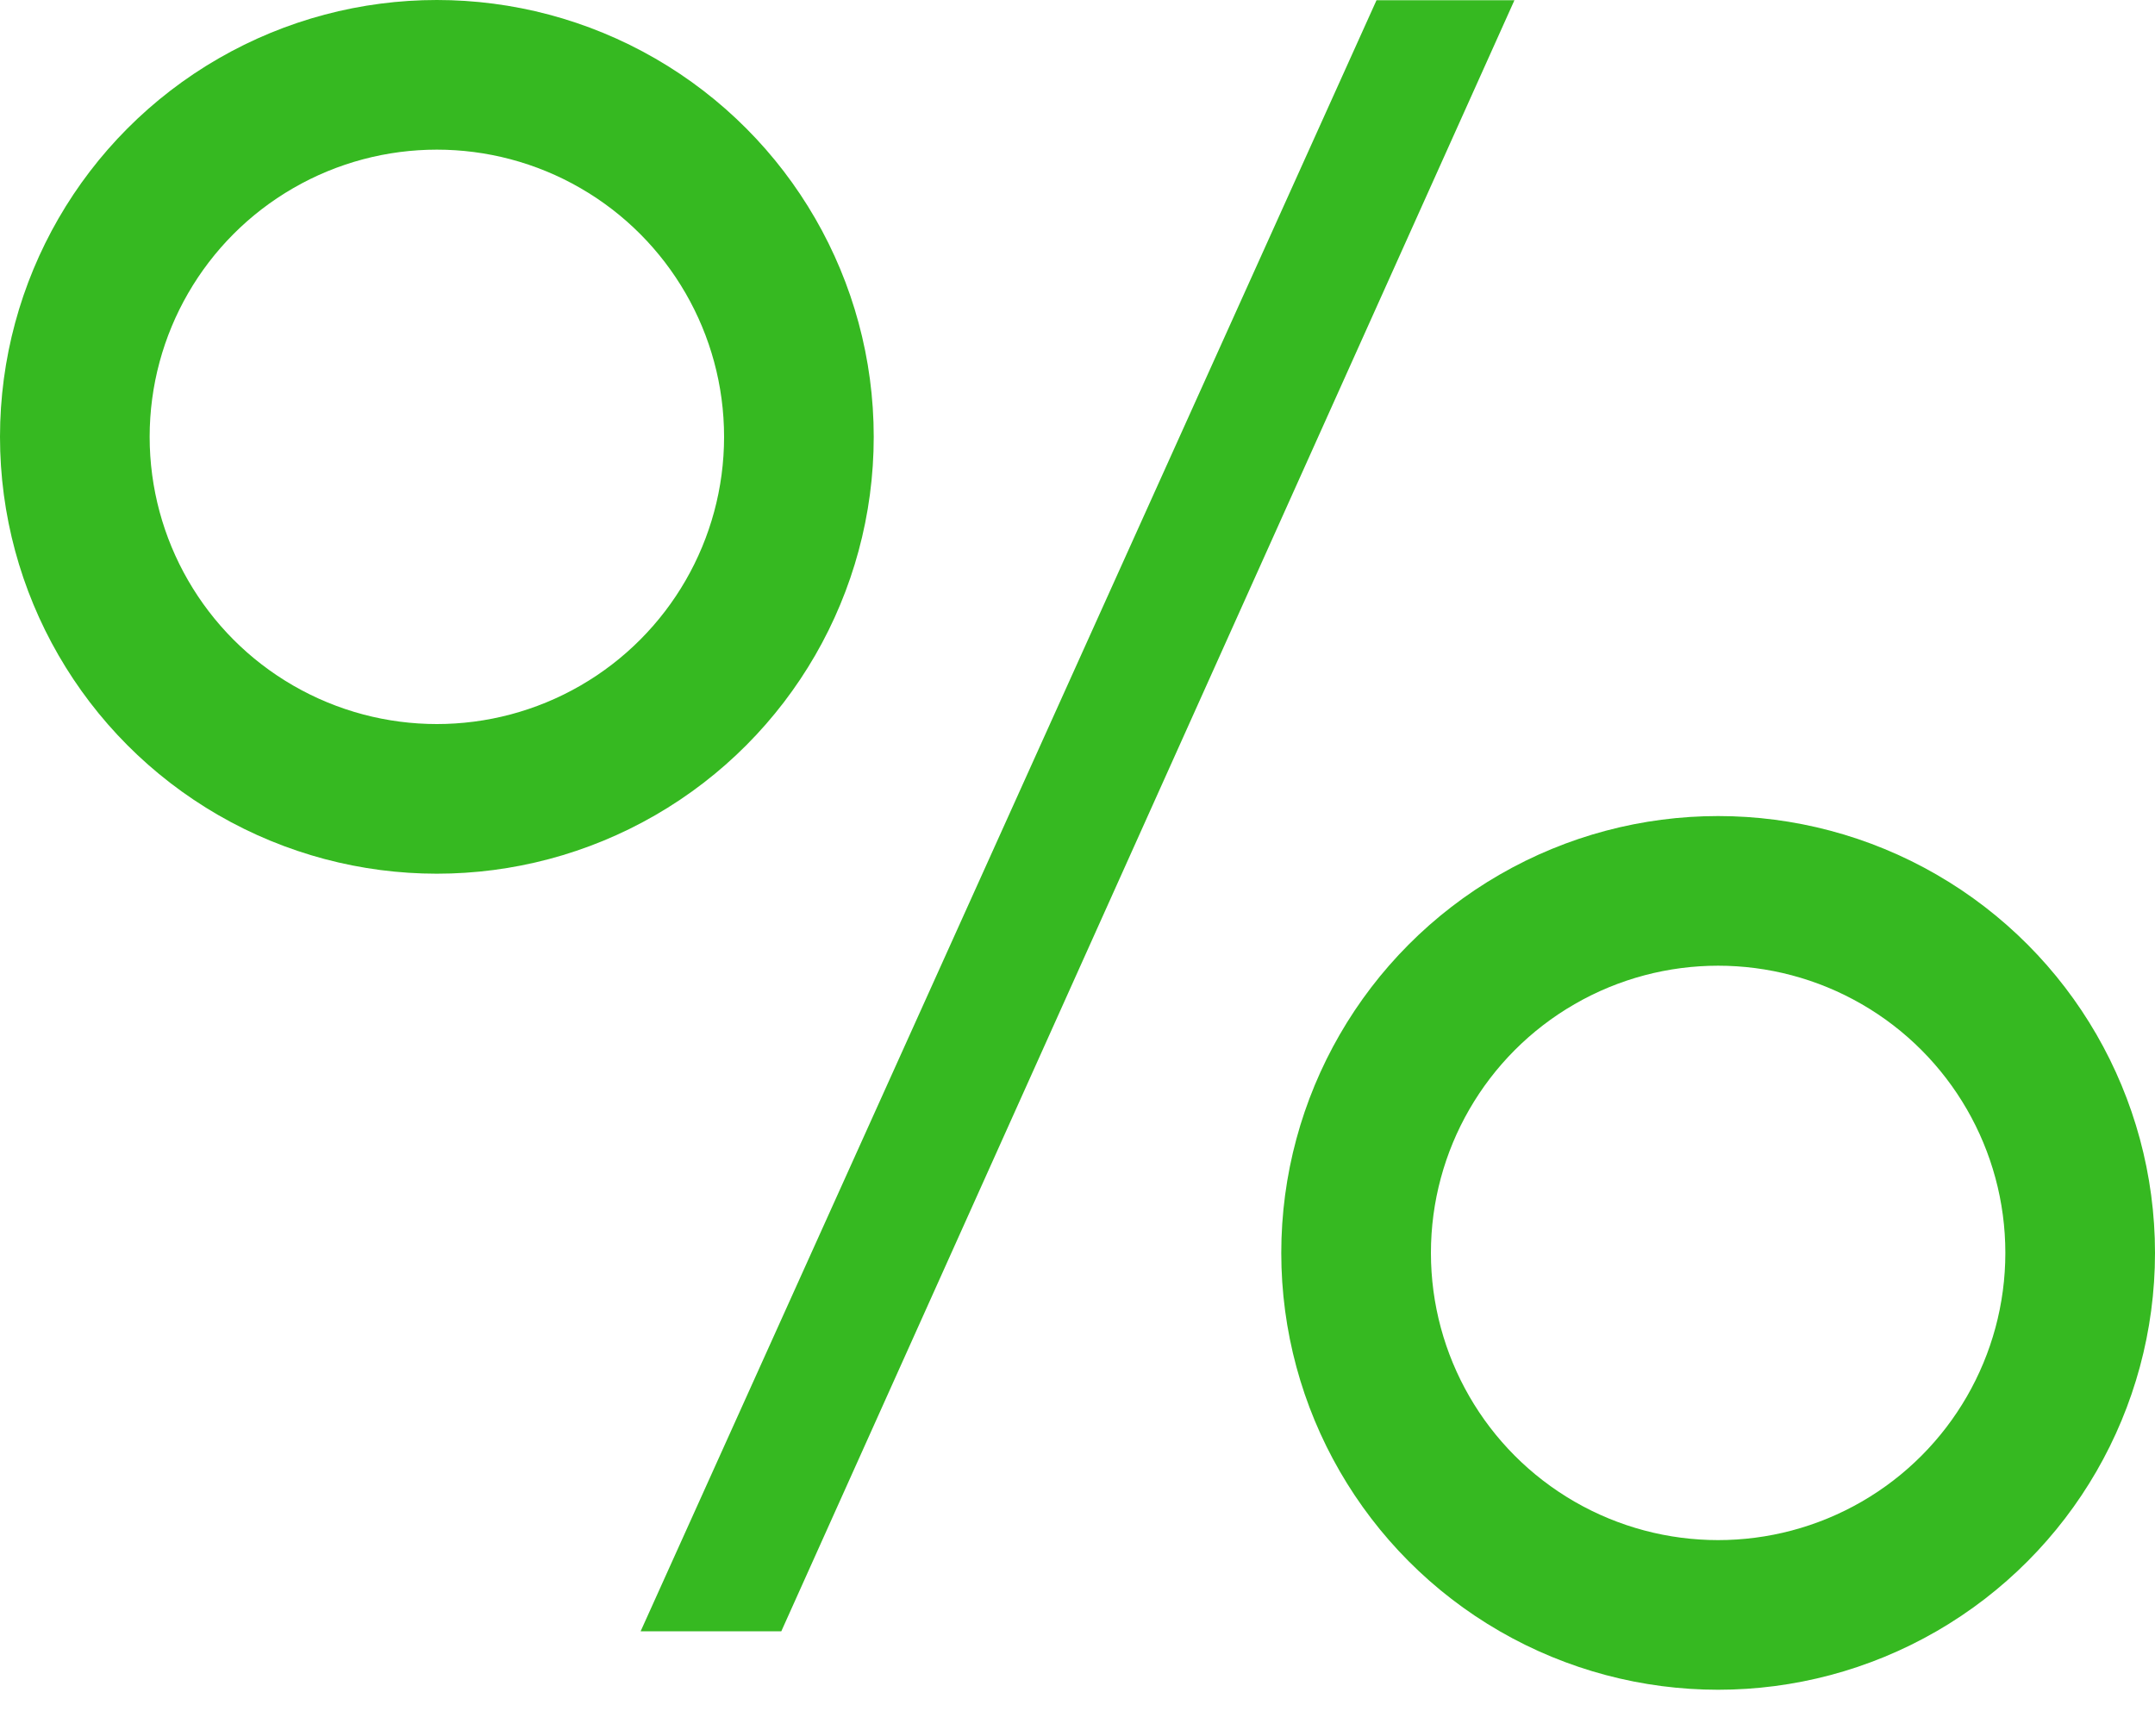
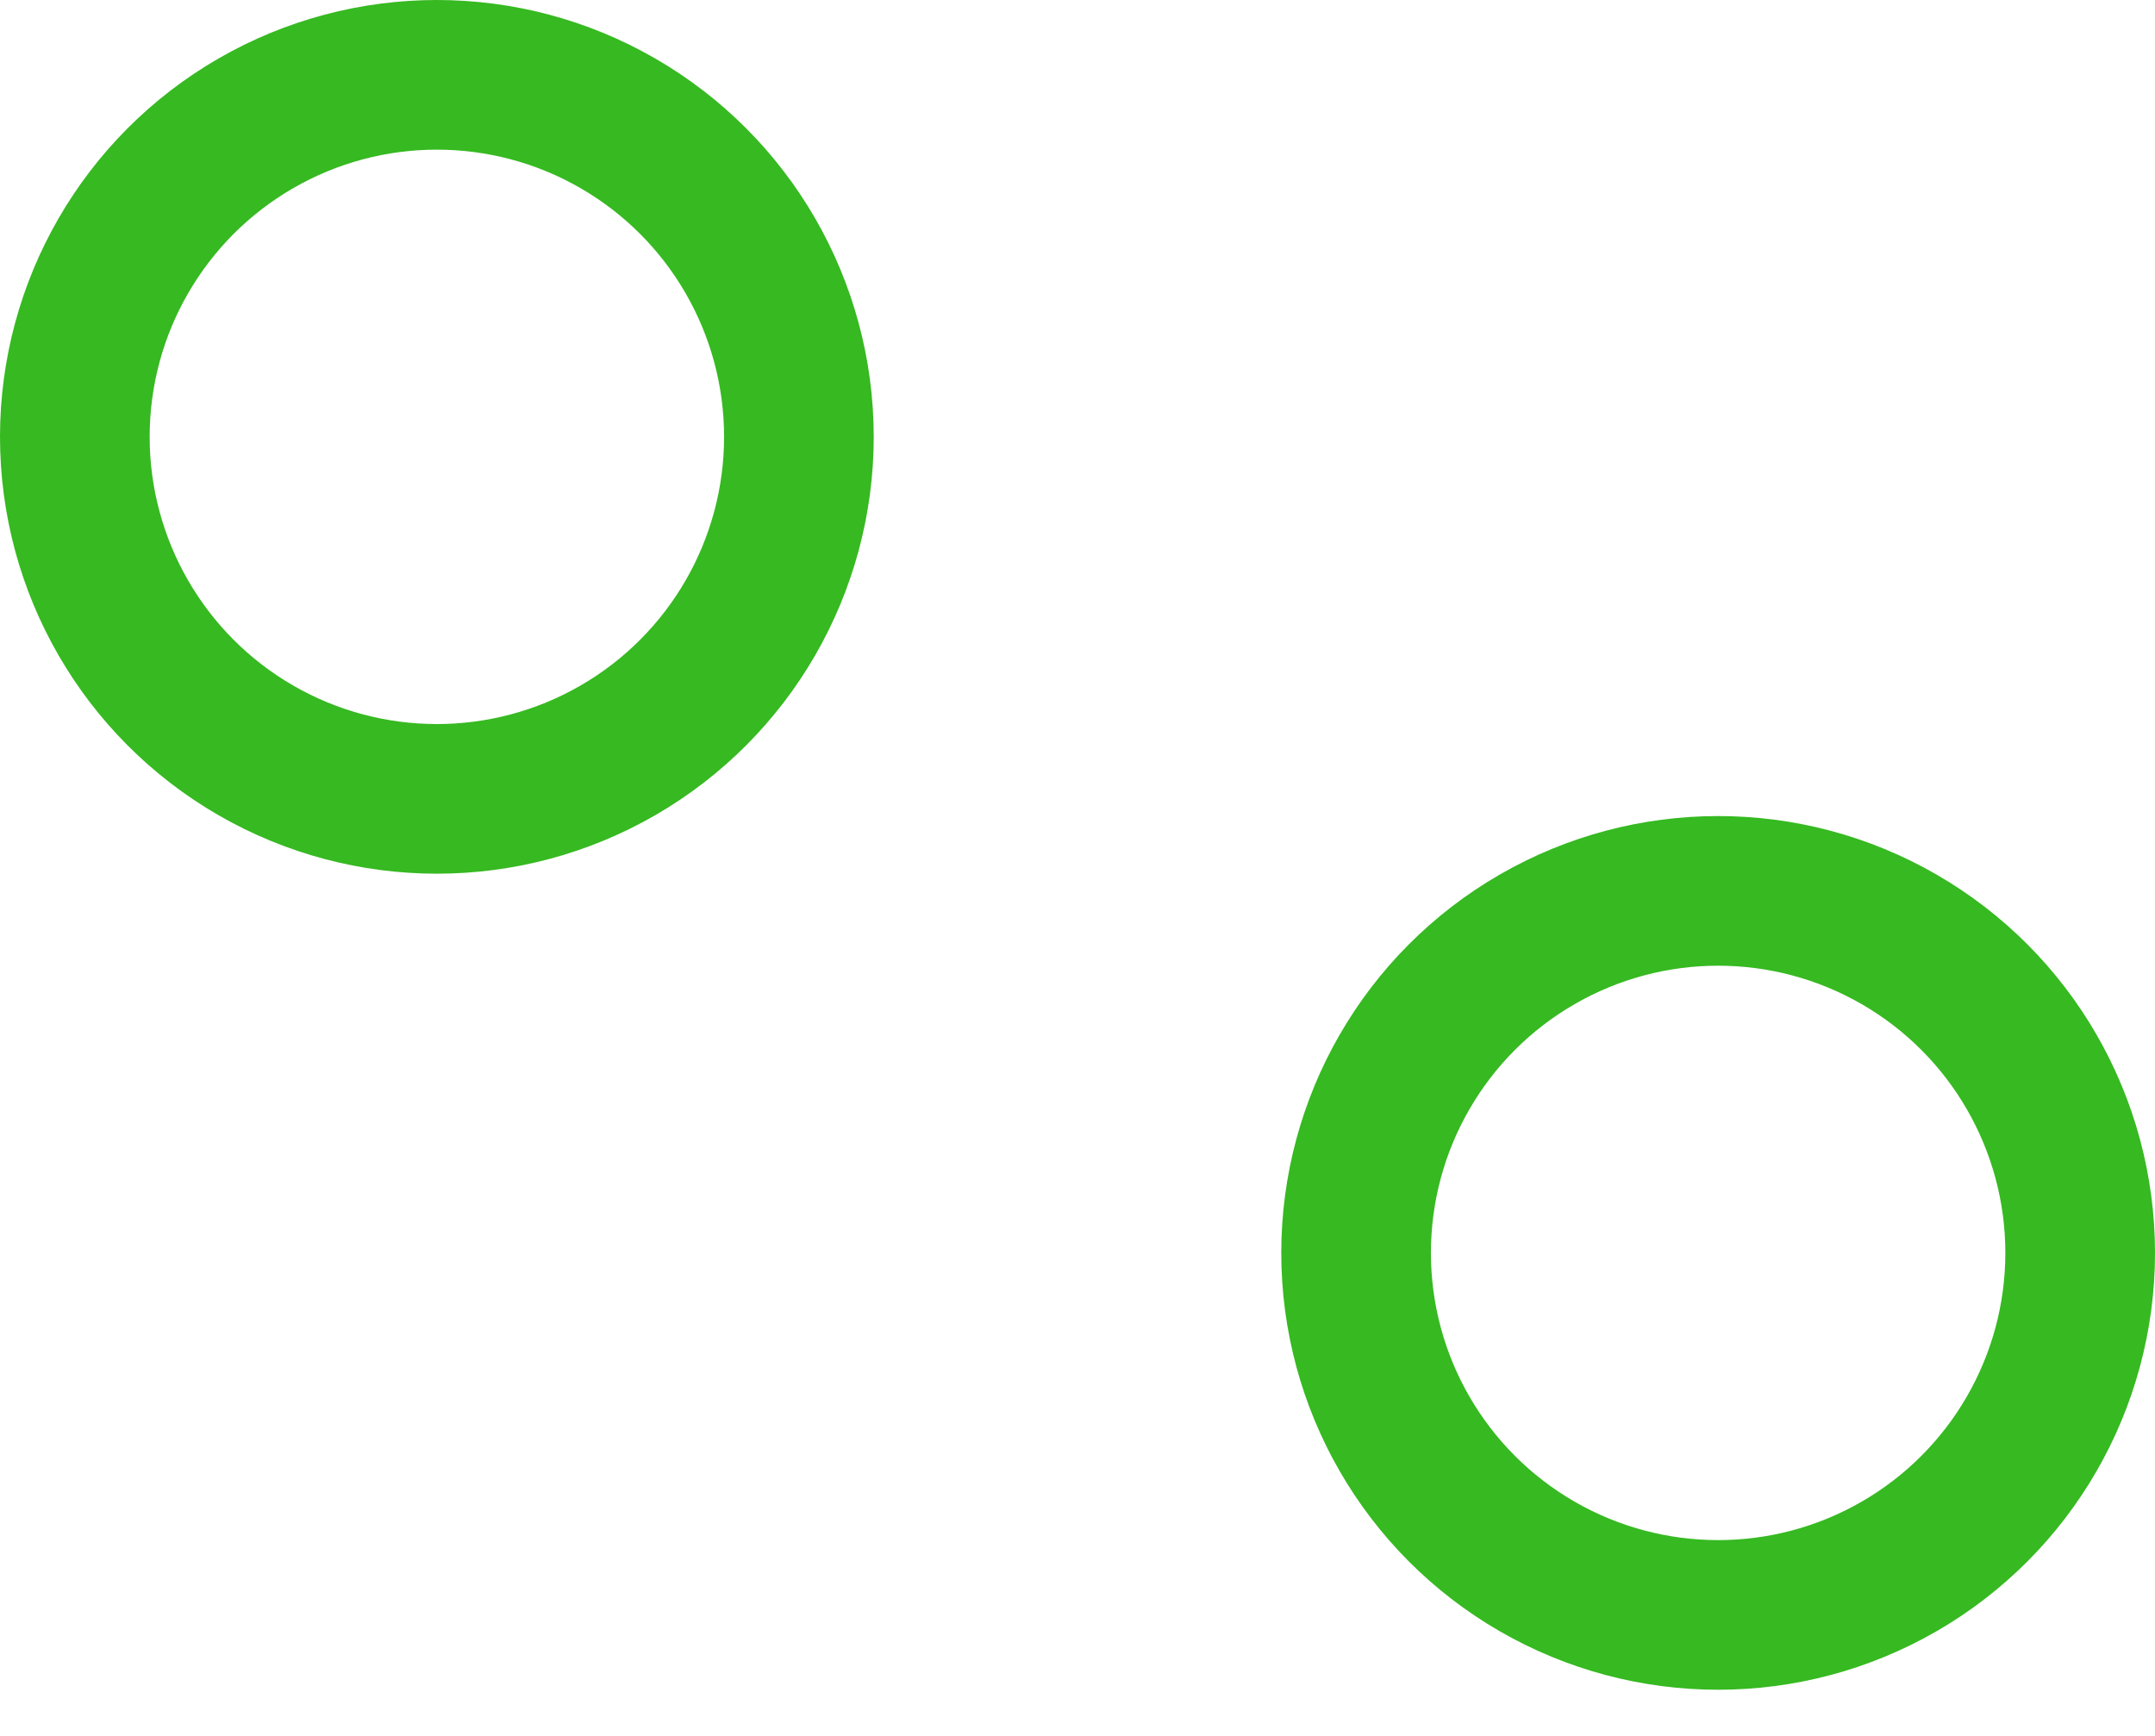
<svg xmlns="http://www.w3.org/2000/svg" width="36" height="29" viewBox="0 0 36 29" fill="none">
-   <path d="M13.052 27.252H10.702L22.995 0.004H25.299L13.052 27.252Z" fill="#36B921" />
  <circle cx="7.298" cy="7.298" r="6.048" stroke="#36B921" stroke-width="2.5" />
  <circle cx="28.702" cy="20.931" r="6.048" stroke="#36B921" stroke-width="2.5" />
</svg>